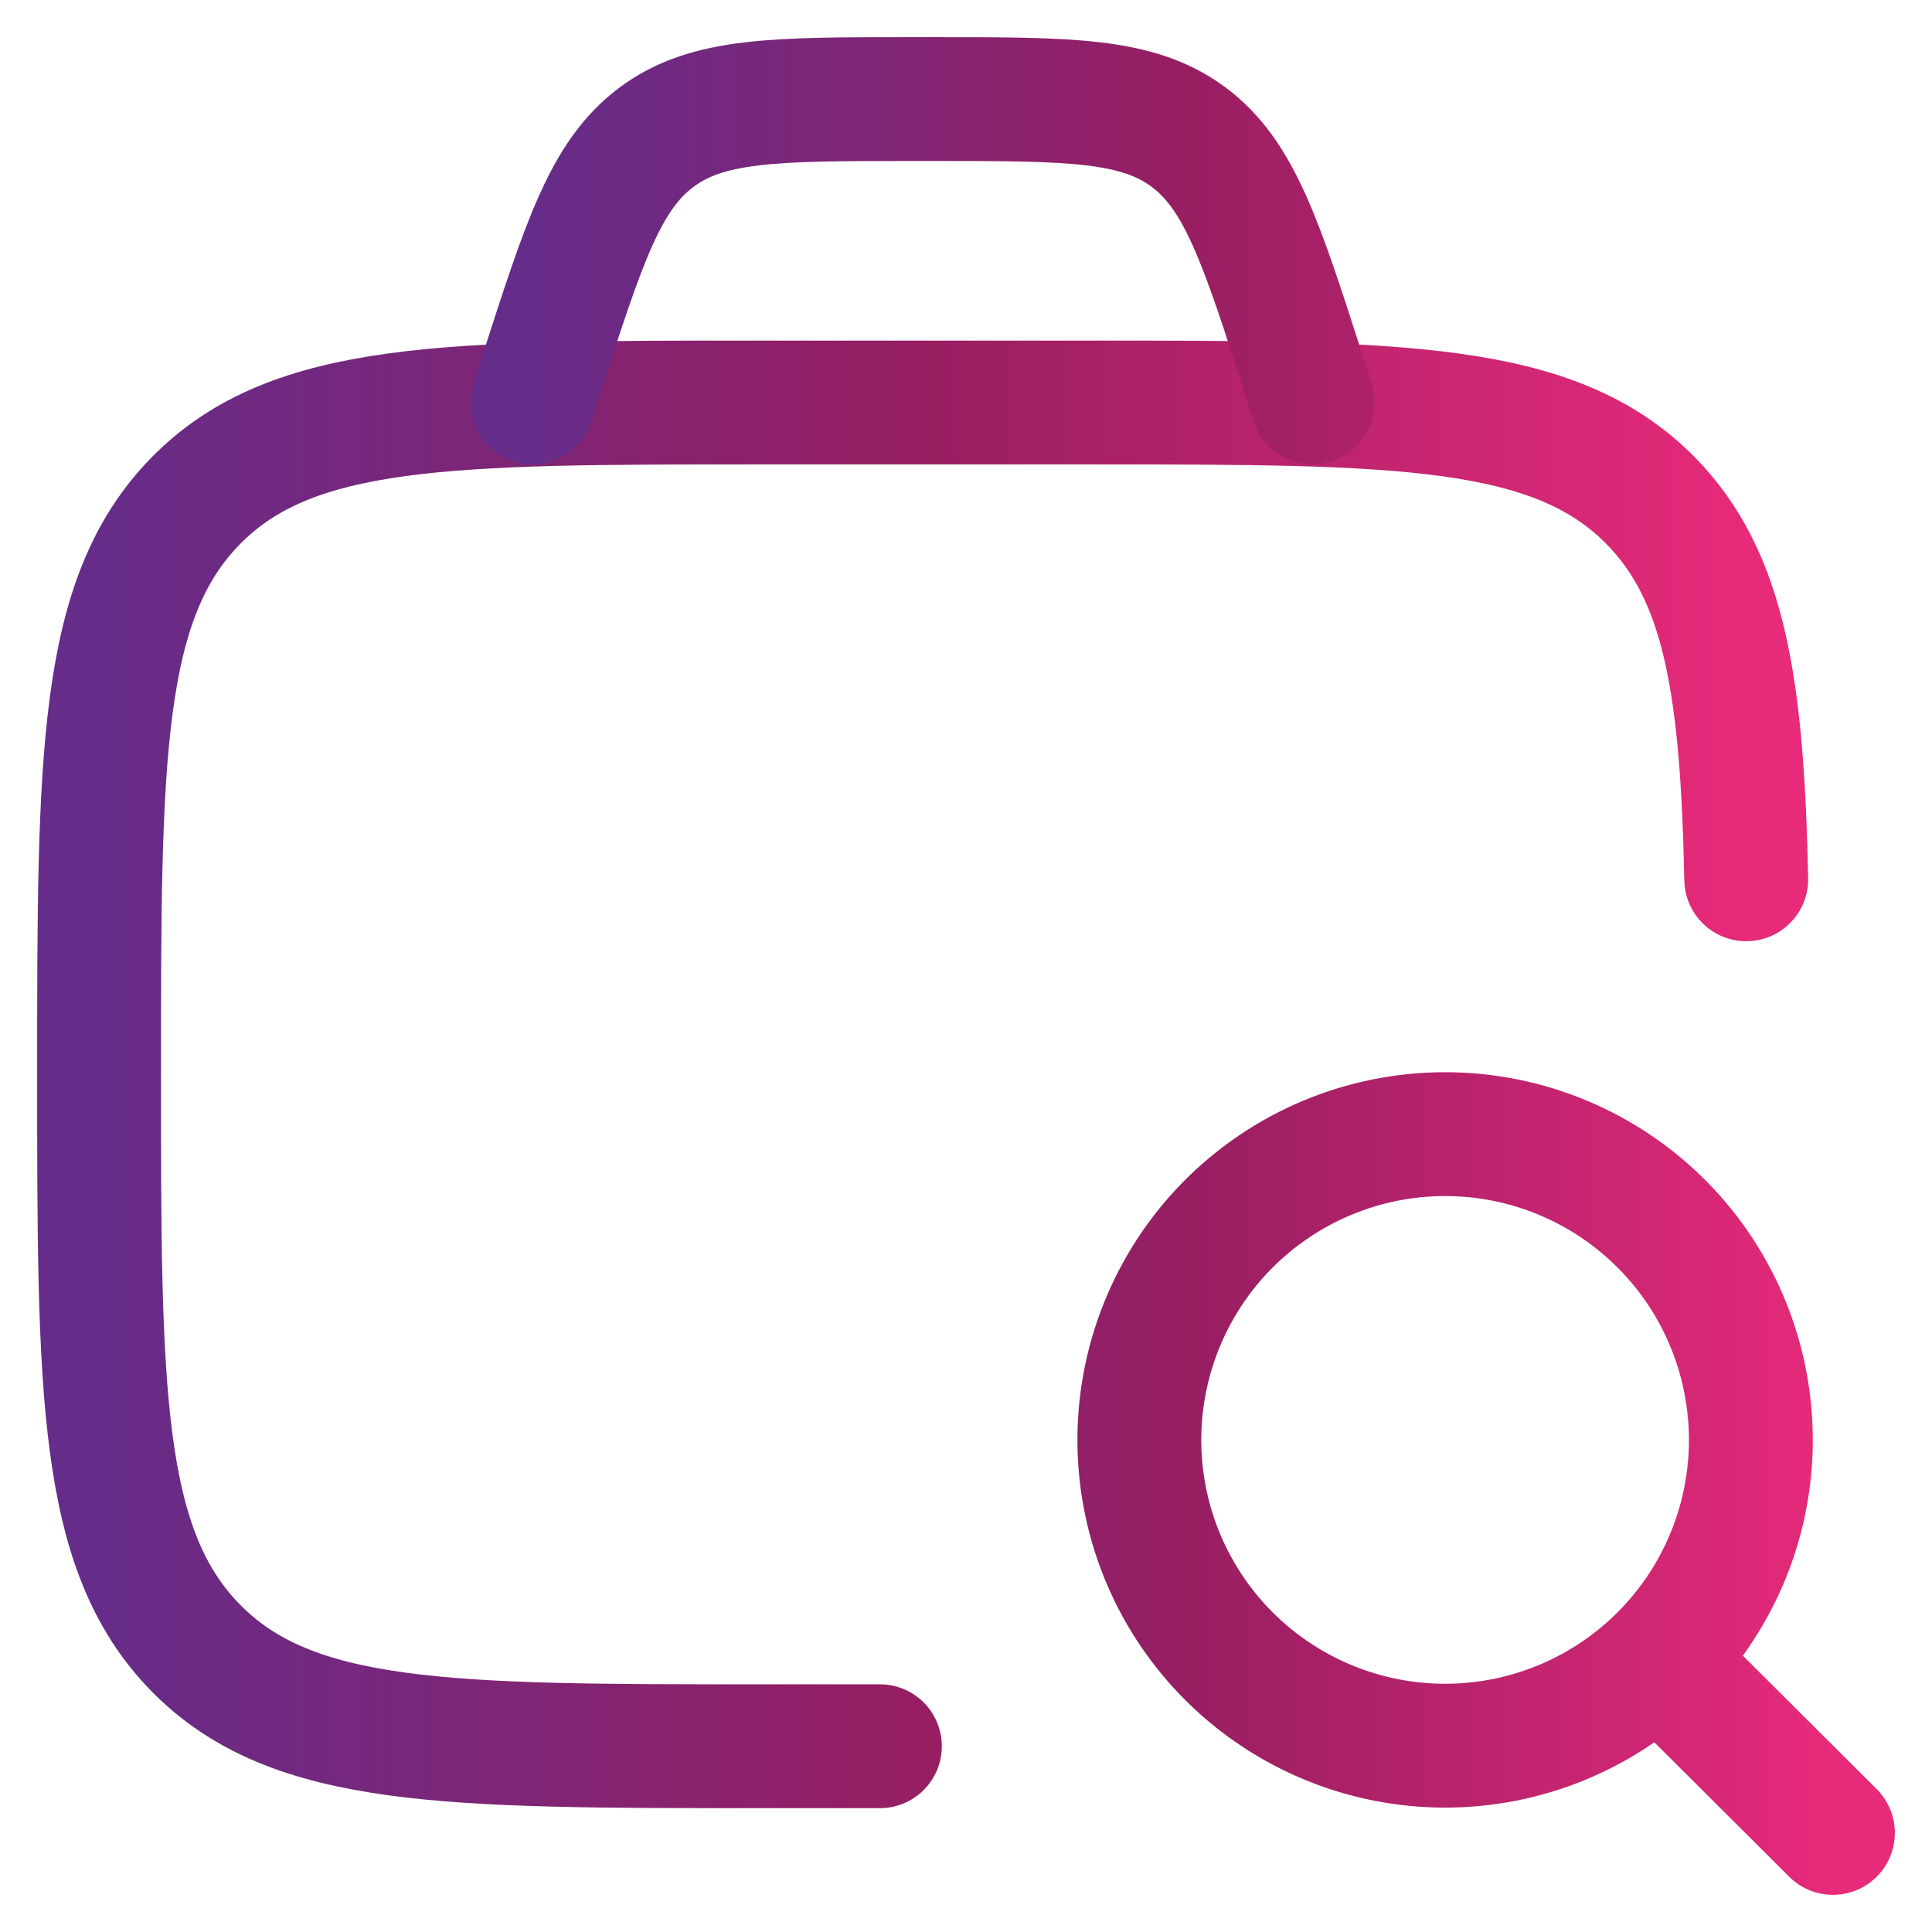
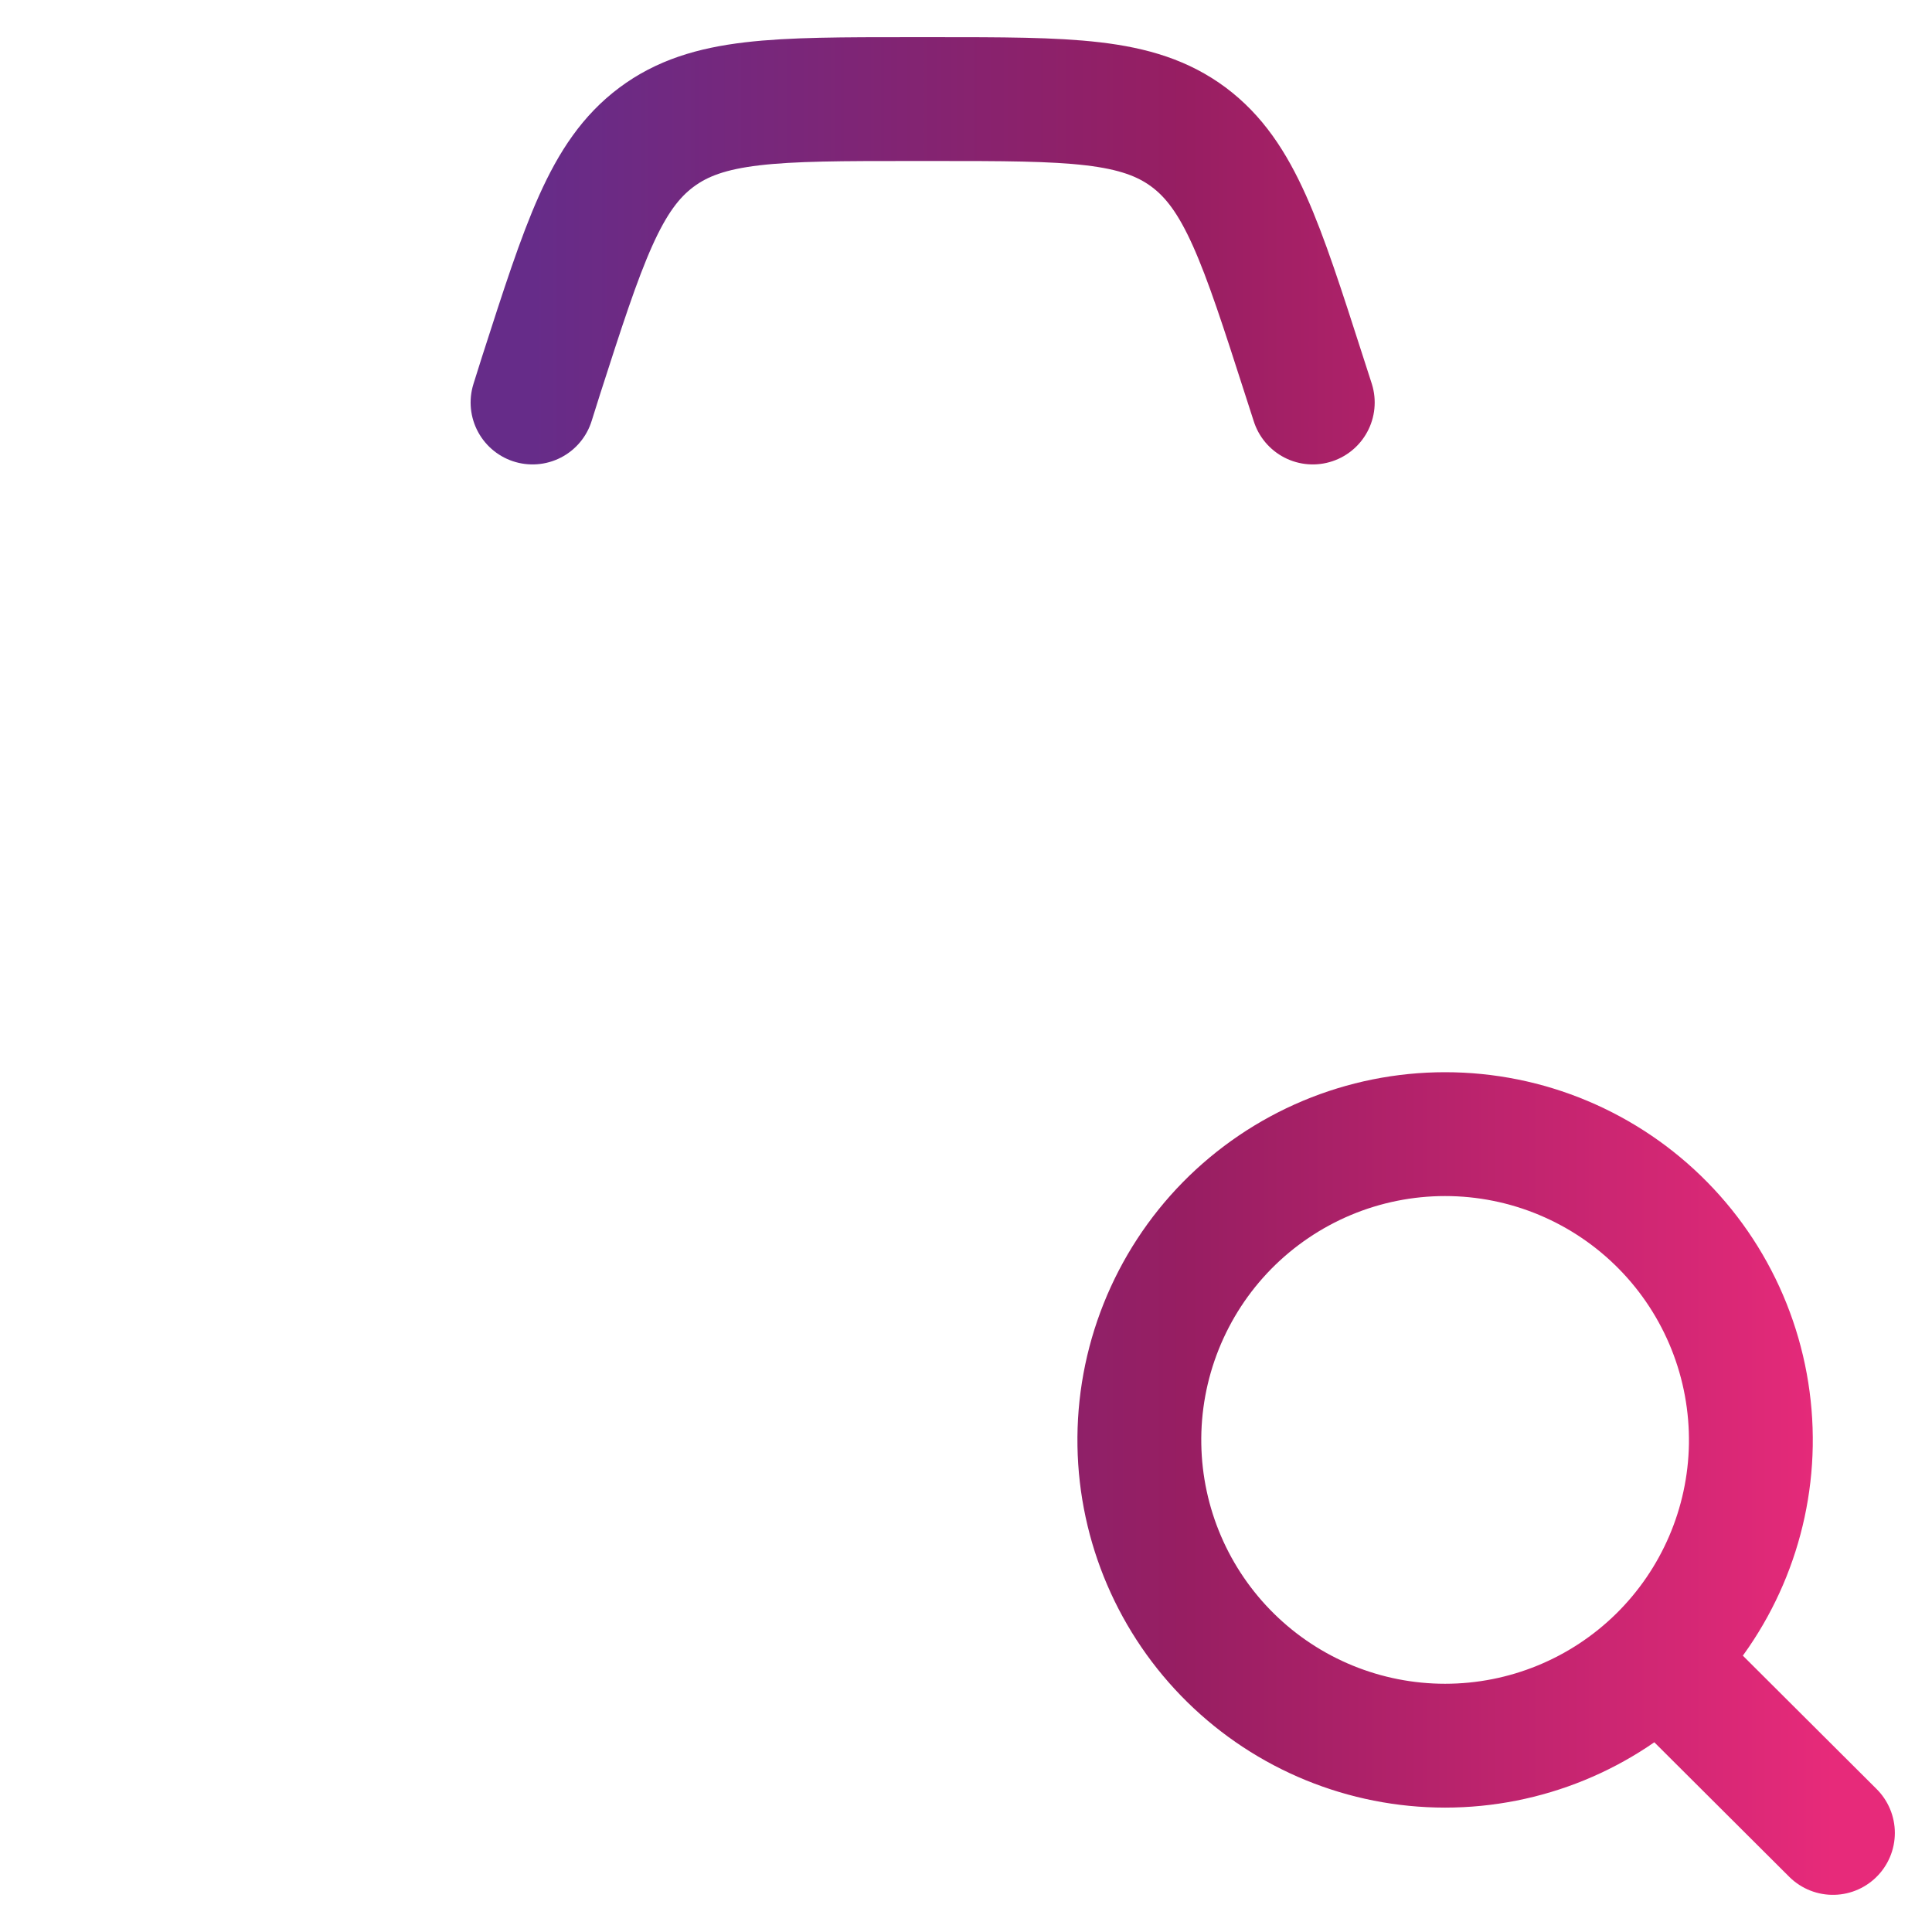
<svg xmlns="http://www.w3.org/2000/svg" width="39" height="39" viewBox="0 0 39 39" fill="none">
-   <path d="M17.762 35.25H15.309C9.035 35.25 5.899 35.25 3.95 33.264C2 31.277 2 28.08 2 21.688C2 15.295 2 12.098 3.95 10.111C5.899 8.125 9.035 8.125 15.309 8.125H21.964C28.238 8.125 31.375 8.125 33.325 10.111C34.825 11.639 35.169 13.884 35.25 17.75" stroke="url(#paint0_linear_122_316)" stroke-width="2.5" stroke-linecap="round" stroke-linejoin="round" />
  <path d="M33.53 33.54L37 37M26.5 8.125L26.325 7.582C25.459 4.888 25.026 3.54 23.996 2.77C22.963 2 21.595 2 18.852 2H18.392C15.653 2 14.283 2 13.252 2.77C12.22 3.54 11.788 4.888 10.921 7.582L10.75 8.125M35.343 29.171C35.356 28.351 35.207 27.538 34.903 26.777C34.599 26.016 34.147 25.323 33.572 24.739C32.998 24.155 32.313 23.691 31.557 23.374C30.802 23.057 29.991 22.894 29.171 22.894C28.352 22.894 27.541 23.057 26.785 23.374C26.03 23.691 25.345 24.155 24.77 24.739C24.196 25.323 23.744 26.016 23.44 26.777C23.136 27.538 22.986 28.351 23 29.171C23.027 30.789 23.689 32.333 24.844 33.468C25.998 34.603 27.552 35.239 29.171 35.239C30.79 35.239 32.344 34.603 33.499 33.468C34.653 32.333 35.316 30.789 35.343 29.171Z" stroke="url(#paint1_linear_122_316)" stroke-width="2.5" stroke-linecap="round" stroke-linejoin="round" />
  <defs>
    <linearGradient id="paint0_linear_122_316" x1="35.25" y1="21.688" x2="2" y2="21.688" gradientUnits="userSpaceOnUse">
      <stop stop-color="#E72A7A" />
      <stop offset="0.5" stop-color="#971E62" />
      <stop offset="1" stop-color="#662C89" />
    </linearGradient>
    <linearGradient id="paint1_linear_122_316" x1="37" y1="19.5" x2="10.75" y2="19.5" gradientUnits="userSpaceOnUse">
      <stop stop-color="#E72A7A" />
      <stop offset="0.5" stop-color="#971E62" />
      <stop offset="1" stop-color="#662C89" />
    </linearGradient>
  </defs>
</svg>